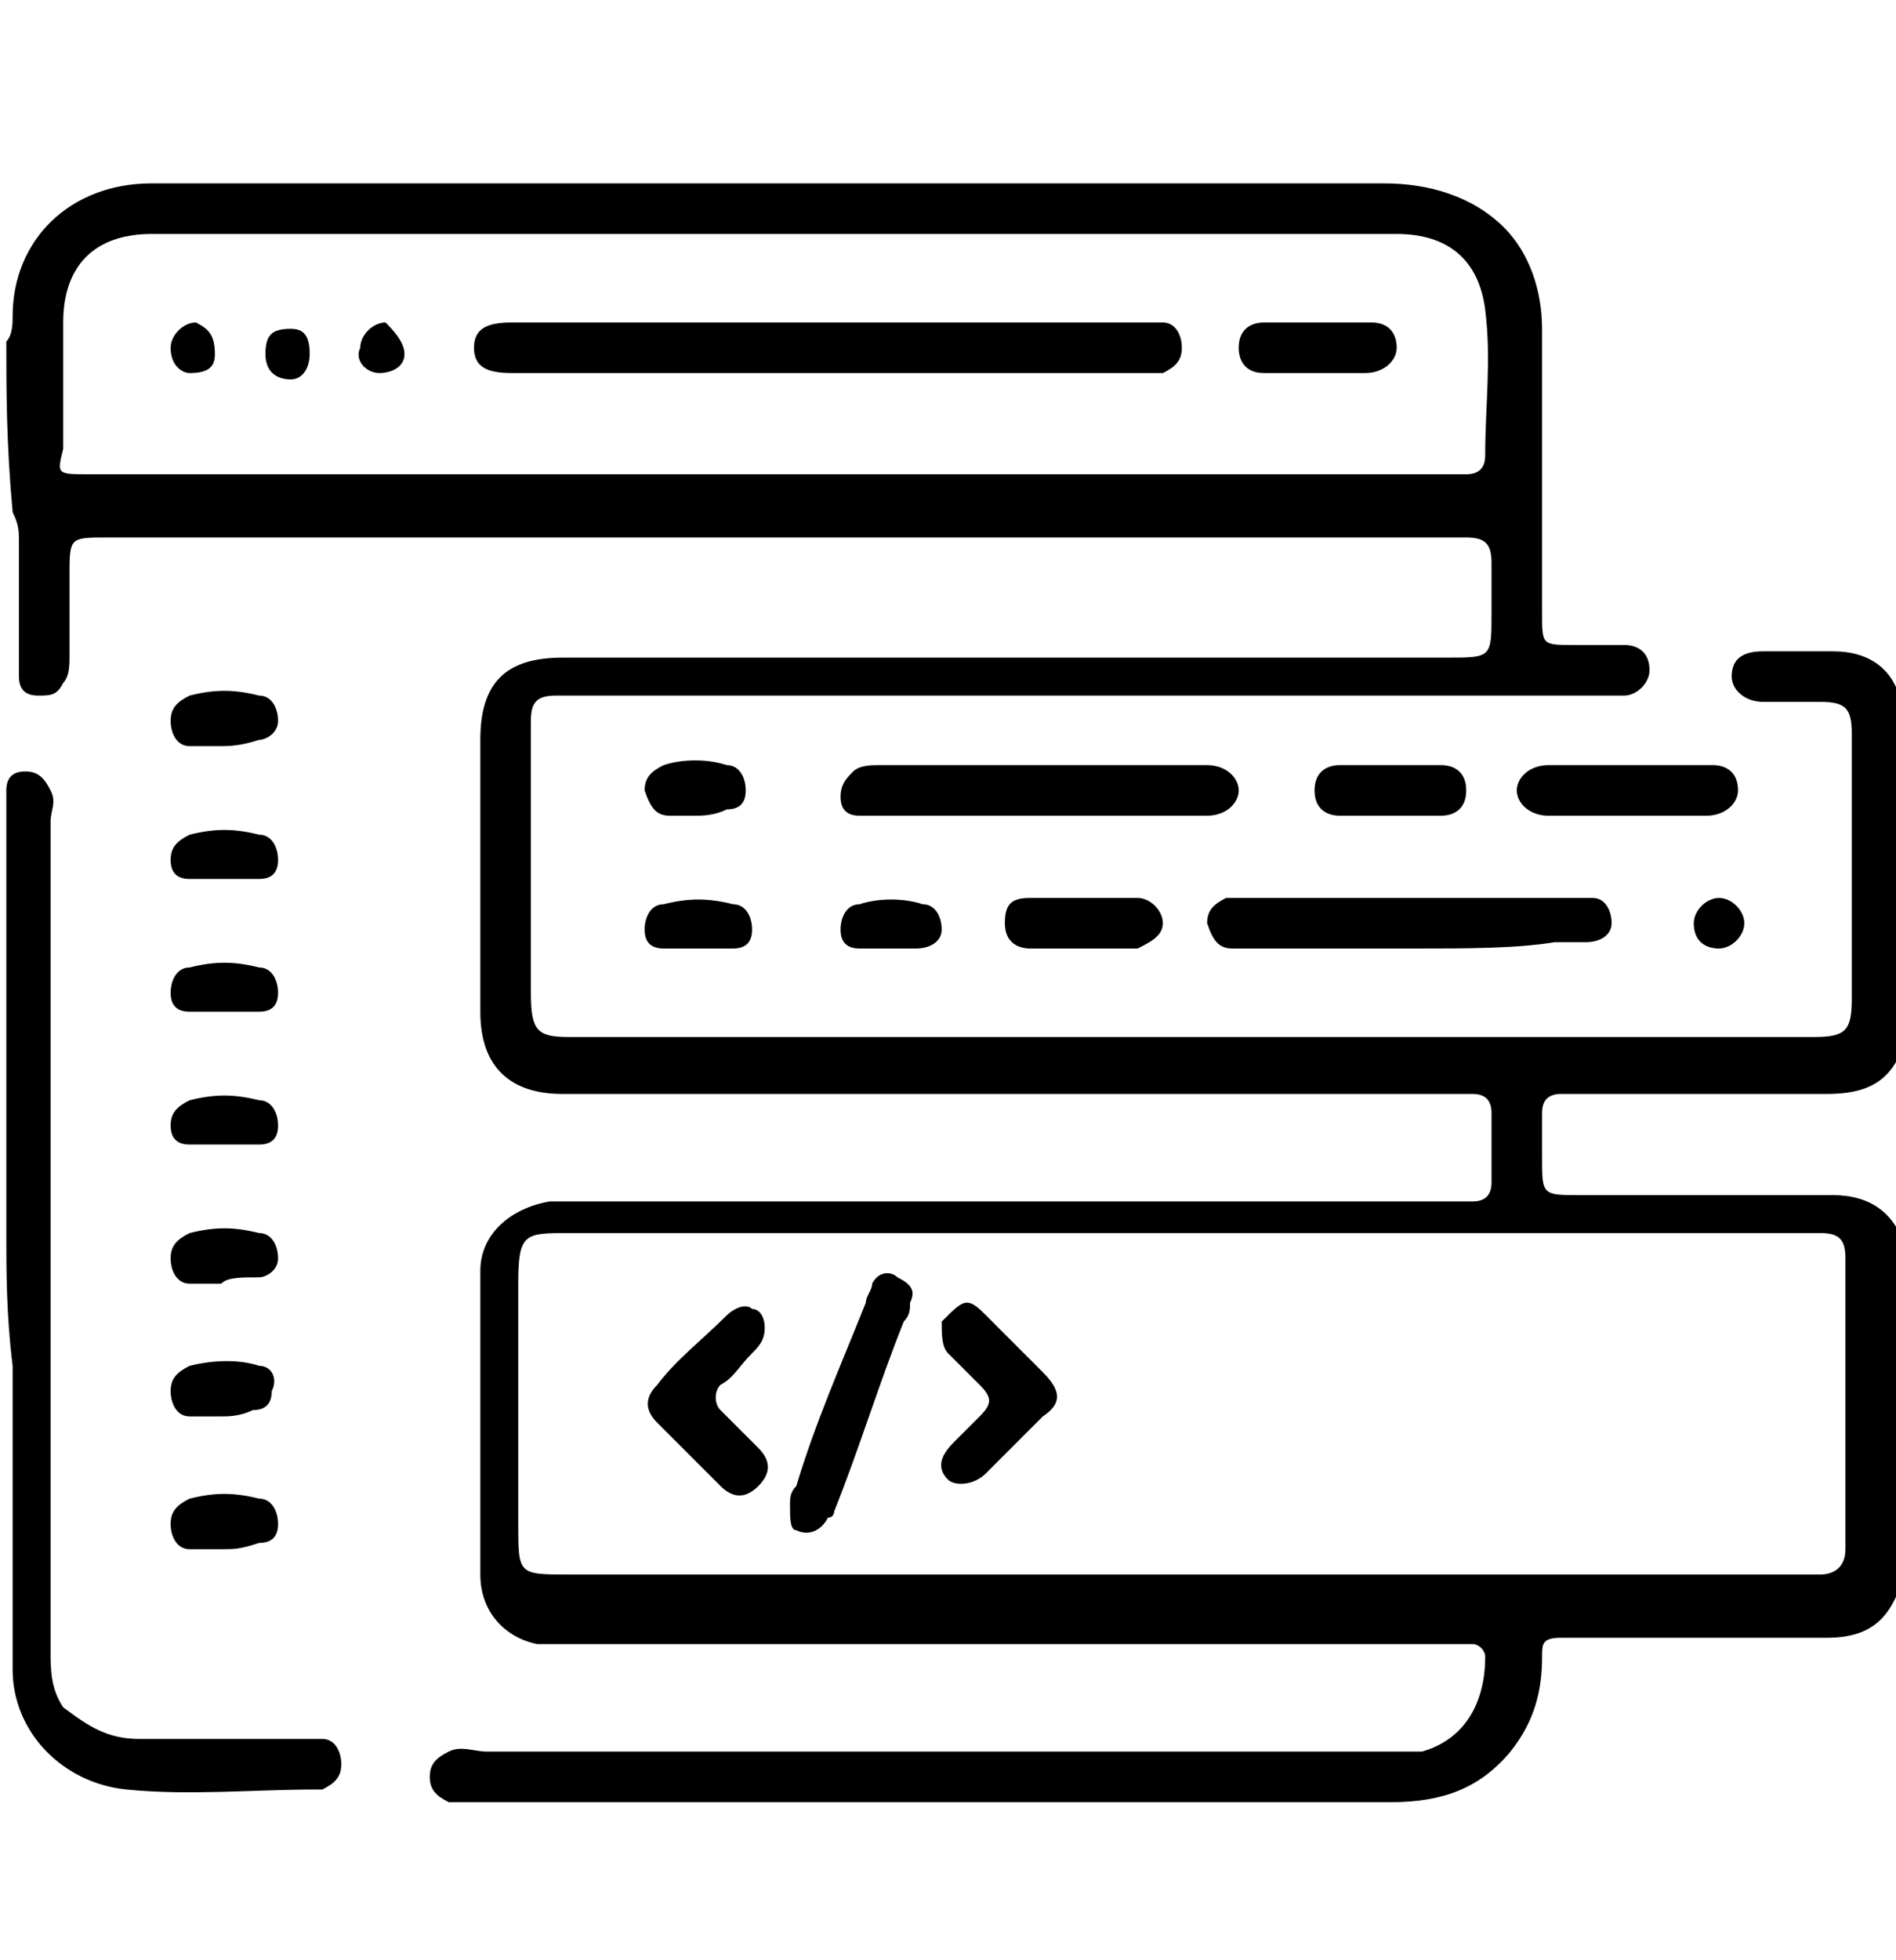
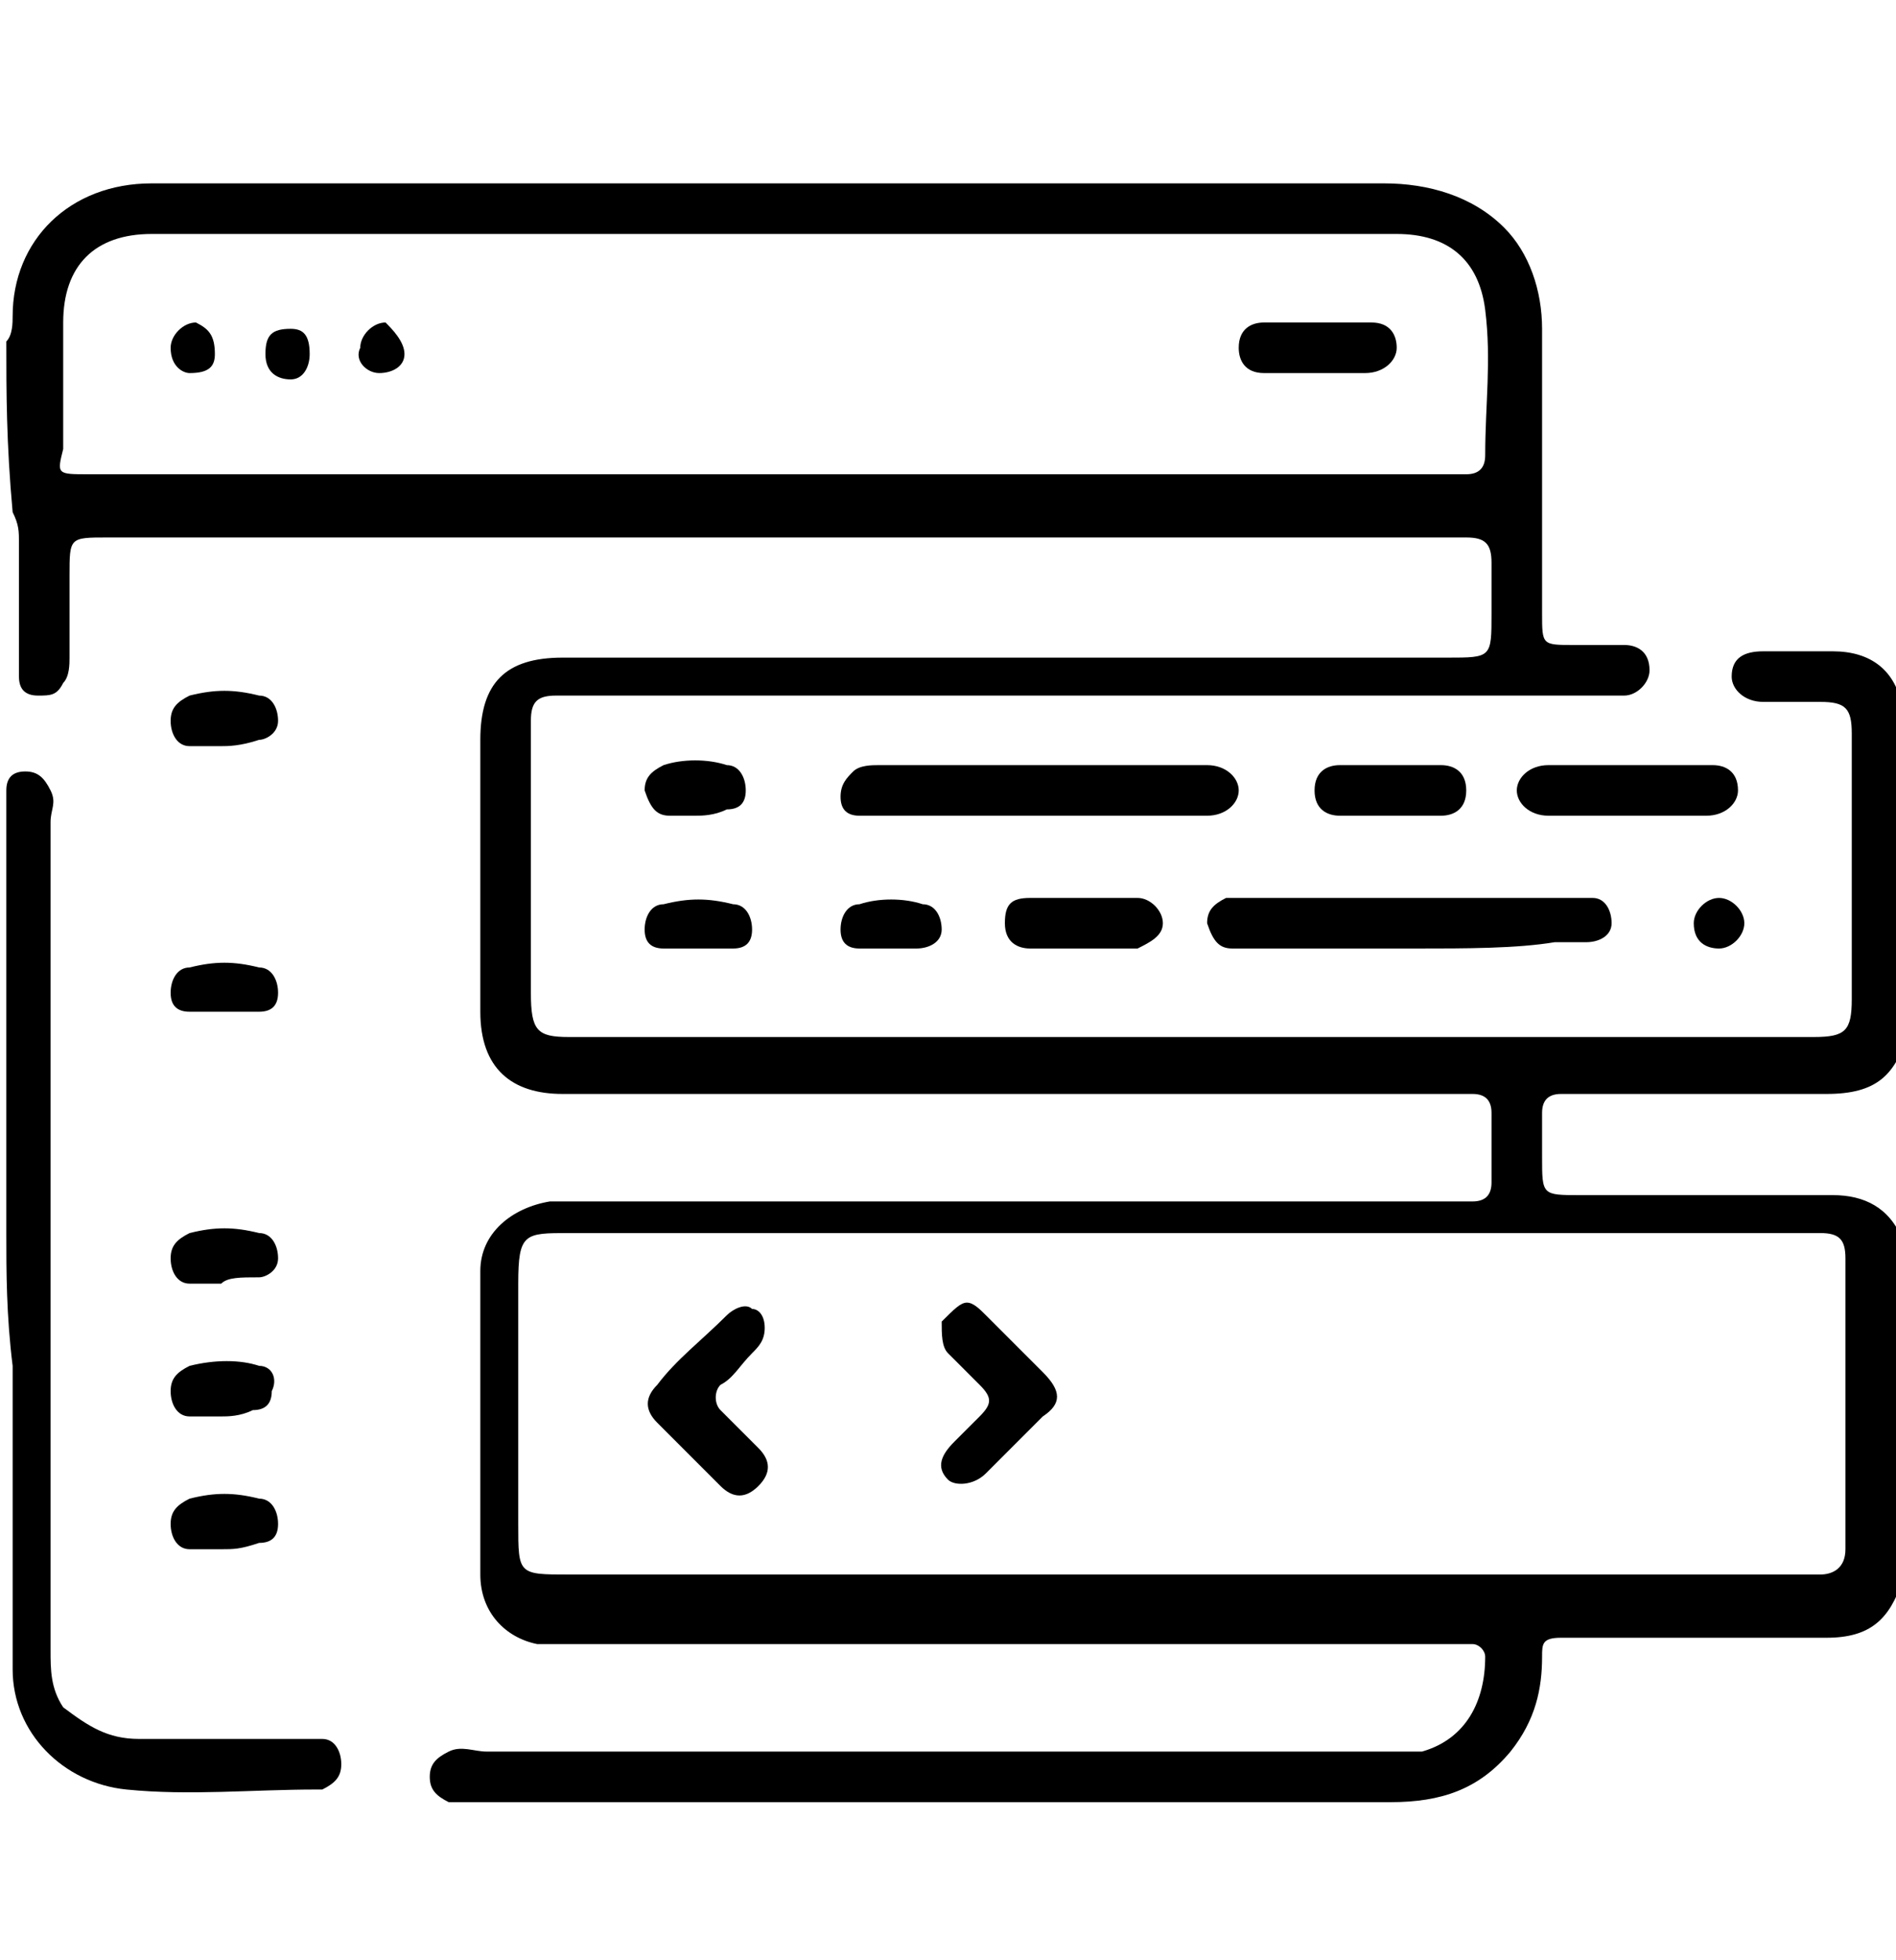
<svg xmlns="http://www.w3.org/2000/svg" width="30" height="31" viewBox="0 0 30 31" fill="none">
  <g clip-path="url(#clip0_115_89)">
    <path d="M0.1 5.4C0.2 5.3 0.2 5.1 0.2 5C0.2 3.8 1.1 2.9 2.4 2.9C3.2 2.9 3.9 2.9 4.7 2.9C10.4 2.9 16.2 2.9 21.9 2.9C22.6 2.9 23.3 3.1 23.8 3.6C24.2 4 24.4 4.6 24.4 5.2C24.4 6.7 24.4 8.2 24.4 9.7C24.4 10.2 24.4 10.2 24.9 10.2C25.2 10.2 25.4 10.2 25.7 10.2C25.9 10.2 26.1 10.3 26.1 10.6C26.1 10.8 25.9 11 25.7 11C25.6 11 25.4 11 25.3 11C19.9 11 14.6 11 9.2 11C9.1 11 8.9 11 8.8 11C8.5 11 8.4 11.1 8.4 11.4C8.4 11.5 8.4 11.6 8.4 11.7C8.4 13 8.4 14.3 8.4 15.7C8.4 16.3 8.5 16.4 9 16.4C15.6 16.4 22.1 16.4 28.7 16.4C29.2 16.4 29.3 16.3 29.3 15.8C29.3 14.4 29.3 13 29.3 11.6C29.3 11.2 29.2 11.1 28.8 11.1C28.5 11.1 28.2 11.1 27.9 11.1C27.6 11.1 27.4 10.9 27.4 10.7C27.4 10.4 27.6 10.3 27.9 10.3C28.3 10.3 28.6 10.3 29 10.3C29.6 10.3 30 10.6 30.1 11.2C30.1 11.3 30.1 11.3 30.2 11.4C30.2 13 30.2 14.6 30.2 16.2V16.3C30 17 29.7 17.3 28.9 17.3C28 17.3 27.1 17.3 26.2 17.3C25.7 17.3 25.2 17.3 24.7 17.3C24.5 17.3 24.4 17.4 24.4 17.6C24.4 17.8 24.4 18.1 24.4 18.3C24.4 18.9 24.4 18.9 25 18.9C26.3 18.9 27.7 18.9 29 18.9C29.5 18.9 29.9 19.1 30.1 19.6C30.1 19.7 30.2 19.8 30.2 20C30.2 21.6 30.2 23.2 30.2 24.8C30.2 24.9 30.2 24.9 30.1 25C29.9 25.6 29.6 25.9 28.9 25.9C27.6 25.9 26.3 25.9 25 25.9C24.9 25.9 24.8 25.9 24.7 25.9C24.4 25.9 24.4 26 24.4 26.2C24.4 26.7 24.3 27.2 23.9 27.7C23.4 28.3 22.8 28.5 22 28.5C19.7 28.5 17.5 28.5 15.2 28.5C12.6 28.5 10.1 28.5 7.5 28.5C7.4 28.5 7.2 28.5 7.1 28.5C6.9 28.4 6.8 28.3 6.8 28.1C6.8 27.9 6.9 27.8 7.1 27.7C7.3 27.6 7.5 27.7 7.7 27.7C12.4 27.7 17.2 27.7 21.9 27.7C22.1 27.7 22.3 27.7 22.5 27.7C23.2 27.5 23.5 26.9 23.5 26.2C23.5 26.1 23.4 26 23.3 26C23.2 26 23 26 22.9 26C18.3 26 13.6 26 9 26C8.8 26 8.7 26 8.5 26C8 25.9 7.6 25.5 7.6 24.9C7.6 23.3 7.6 21.7 7.6 20.1C7.6 19.5 8.1 19.1 8.7 19C8.9 19 9 19 9.2 19C13.8 19 18.4 19 22.9 19C23 19 23.2 19 23.3 19C23.5 19 23.6 18.9 23.6 18.7C23.6 18.3 23.6 18 23.6 17.6C23.6 17.4 23.5 17.3 23.3 17.3C23.2 17.3 23.1 17.3 22.9 17.3C18.2 17.3 13.5 17.3 8.9 17.3C8.1 17.3 7.6 16.9 7.6 16C7.6 14.6 7.6 13.1 7.6 11.7C7.6 10.8 8 10.4 8.9 10.4C13.6 10.4 18.3 10.4 22.9 10.4C23.6 10.4 23.6 10.4 23.6 9.7C23.6 9.4 23.6 9.2 23.6 8.9C23.6 8.6 23.5 8.5 23.2 8.5C23.1 8.5 23 8.5 23 8.5C15.9 8.5 8.8 8.5 1.7 8.5C1.1 8.5 1.1 8.5 1.1 9.1C1.1 9.5 1.1 10 1.1 10.4C1.1 10.5 1.1 10.7 1 10.8C0.9 11 0.8 11 0.6 11C0.4 11 0.3 10.9 0.3 10.7C0.3 10.6 0.3 10.5 0.3 10.4C0.3 9.8 0.3 9.2 0.3 8.6C0.3 8.4 0.3 8.3 0.2 8.1C0.1 7 0.1 6.2 0.1 5.4ZM18.7 19.5C15.5 19.5 12.2 19.5 9 19.5C8.3 19.5 8.2 19.5 8.2 20.3C8.2 21.6 8.2 22.8 8.2 24.1C8.2 24.9 8.2 24.9 9 24.9C15.5 24.9 21.9 24.9 28.4 24.9C28.5 24.9 28.7 24.9 28.8 24.9C29 24.9 29.2 24.8 29.2 24.5C29.2 23 29.2 21.5 29.2 19.9C29.2 19.6 29.1 19.5 28.8 19.5C28.7 19.5 28.6 19.5 28.4 19.5C25.2 19.5 22 19.5 18.7 19.5ZM12.2 7.5C15.7 7.5 19.3 7.5 22.8 7.5C22.9 7.5 23.1 7.5 23.2 7.5C23.4 7.5 23.5 7.4 23.5 7.2C23.5 6.4 23.6 5.7 23.5 4.9C23.4 4.1 22.9 3.7 22.1 3.7C15.5 3.7 9 3.7 2.4 3.7C1.5 3.7 1 4.2 1 5.1C1 5.8 1 6.4 1 7.1C0.9 7.5 0.9 7.5 1.4 7.5C1.5 7.5 1.6 7.5 1.7 7.5C5.2 7.5 8.7 7.5 12.2 7.5Z" fill="black" />
    <path d="M0.1 19.5C0.1 17.3 0.1 15.1 0.1 12.9C0.1 12.8 0.1 12.6 0.1 12.5C0.1 12.3 0.2 12.2 0.4 12.2C0.6 12.2 0.7 12.3 0.8 12.5C0.9 12.7 0.8 12.8 0.8 13C0.8 17.4 0.8 21.8 0.8 26.1C0.8 26.4 0.8 26.7 1 27C1.4 27.3 1.7 27.5 2.2 27.5C3 27.5 3.8 27.5 4.7 27.5C4.8 27.5 5 27.5 5.1 27.5C5.3 27.5 5.4 27.7 5.4 27.9C5.4 28.1 5.3 28.2 5.1 28.3H5C4 28.3 3 28.4 2 28.3C1 28.2 0.2 27.4 0.2 26.4C0.2 24.8 0.2 23.2 0.2 21.6C0.1 20.8 0.1 20.1 0.1 19.5Z" fill="black" />
    <path d="M3.5 11.8C3.3 11.8 3.2 11.8 3 11.8C2.8 11.8 2.7 11.6 2.7 11.4C2.7 11.2 2.8 11.1 3 11C3.4 10.9 3.7 10.9 4.1 11C4.3 11 4.4 11.2 4.4 11.4C4.4 11.6 4.2 11.7 4.1 11.7C3.8 11.8 3.6 11.8 3.5 11.8Z" fill="black" />
-     <path d="M3.5 13.9C3.3 13.9 3.2 13.9 3 13.9C2.8 13.9 2.7 13.8 2.7 13.6C2.7 13.4 2.8 13.3 3 13.2C3.4 13.1 3.7 13.1 4.1 13.2C4.3 13.2 4.4 13.4 4.4 13.6C4.4 13.8 4.3 13.9 4.1 13.9C3.8 13.9 3.6 13.9 3.5 13.9Z" fill="black" />
    <path d="M3.5 16C3.3 16 3.2 16 3 16C2.8 16 2.7 15.9 2.7 15.7C2.7 15.5 2.8 15.3 3 15.3C3.4 15.2 3.7 15.2 4.1 15.3C4.3 15.3 4.4 15.5 4.4 15.7C4.4 15.9 4.3 16 4.1 16C3.8 16 3.7 16 3.5 16Z" fill="black" />
-     <path d="M3.5 18.1C3.3 18.1 3.2 18.1 3 18.1C2.8 18.1 2.7 18 2.7 17.8C2.7 17.6 2.8 17.5 3 17.4C3.4 17.3 3.7 17.3 4.1 17.4C4.3 17.4 4.4 17.6 4.4 17.8C4.4 18 4.3 18.1 4.1 18.1C3.8 18.1 3.6 18.1 3.5 18.1Z" fill="black" />
    <path d="M3.5 20.3C3.4 20.3 3.2 20.3 3 20.3C2.8 20.3 2.7 20.1 2.7 19.9C2.7 19.7 2.8 19.6 3 19.5C3.4 19.4 3.7 19.4 4.1 19.5C4.3 19.5 4.4 19.7 4.4 19.9C4.4 20.1 4.2 20.2 4.1 20.2C3.8 20.2 3.6 20.2 3.5 20.3Z" fill="black" />
    <path d="M3.5 22.4C3.3 22.4 3.2 22.4 3 22.4C2.8 22.4 2.7 22.2 2.7 22C2.7 21.8 2.8 21.7 3 21.6C3.4 21.5 3.8 21.5 4.1 21.6C4.3 21.6 4.4 21.8 4.3 22C4.3 22.2 4.2 22.3 4 22.3C3.8 22.4 3.6 22.4 3.5 22.4Z" fill="black" />
    <path d="M3.5 24.5C3.3 24.5 3.2 24.5 3 24.5C2.8 24.5 2.7 24.3 2.7 24.1C2.7 23.9 2.8 23.8 3 23.7C3.4 23.6 3.7 23.6 4.1 23.7C4.3 23.7 4.4 23.9 4.4 24.1C4.4 24.3 4.3 24.4 4.1 24.4C3.8 24.5 3.7 24.5 3.5 24.5Z" fill="black" />
    <path d="M22.4 15C21.6 15 20.7 15 19.9 15C19.8 15 19.7 15 19.5 15C19.3 15 19.2 14.9 19.1 14.6C19.1 14.4 19.2 14.3 19.4 14.2C19.5 14.2 19.6 14.2 19.7 14.2C21.4 14.2 23.2 14.2 24.9 14.2C25 14.2 25.1 14.2 25.2 14.2C25.4 14.2 25.5 14.4 25.5 14.6C25.5 14.8 25.3 14.9 25.1 14.9C24.9 14.9 24.8 14.9 24.6 14.9C24 15 23.2 15 22.4 15Z" fill="black" />
    <path d="M16.5 12.9C15.7 12.9 14.9 12.9 14 12.9C13.9 12.9 13.7 12.9 13.6 12.9C13.4 12.9 13.3 12.8 13.3 12.6C13.3 12.4 13.4 12.3 13.5 12.2C13.6 12.1 13.8 12.1 13.9 12.1C15.6 12.1 17.3 12.1 19 12.1H19.1C19.4 12.1 19.6 12.3 19.6 12.5C19.6 12.7 19.4 12.9 19.1 12.9C18.3 12.9 17.4 12.9 16.5 12.9Z" fill="black" />
    <path d="M25.8 12.9C25.4 12.9 25 12.9 24.5 12.9C24.2 12.9 24 12.7 24 12.5C24 12.3 24.2 12.1 24.5 12.1C25.4 12.1 26.2 12.1 27.1 12.1C27.3 12.1 27.5 12.2 27.5 12.5C27.5 12.7 27.3 12.9 27 12.9C26.7 12.9 26.3 12.9 25.8 12.9Z" fill="black" />
    <path d="M22 12.9C21.7 12.9 21.5 12.9 21.2 12.9C21 12.9 20.8 12.8 20.8 12.5C20.8 12.2 21 12.1 21.2 12.1C21.7 12.1 22.3 12.1 22.8 12.1C23 12.1 23.2 12.2 23.2 12.5C23.2 12.8 23 12.9 22.8 12.9C22.5 12.9 22.2 12.9 22 12.9Z" fill="black" />
    <path d="M17.1 15C16.8 15 16.6 15 16.3 15C16.1 15 15.9 14.9 15.9 14.6C15.9 14.3 16 14.2 16.3 14.2C16.9 14.2 17.4 14.2 18 14.2C18.2 14.2 18.4 14.4 18.4 14.6C18.4 14.8 18.2 14.9 18 15C17.6 15 17.3 15 17.1 15Z" fill="black" />
    <path d="M14.1 15C13.9 15 13.8 15 13.6 15C13.4 15 13.3 14.9 13.3 14.7C13.3 14.5 13.4 14.3 13.6 14.3C13.9 14.2 14.3 14.2 14.6 14.3C14.8 14.3 14.9 14.5 14.9 14.7C14.9 14.9 14.7 15 14.5 15C14.4 15 14.2 15 14.1 15Z" fill="black" />
    <path d="M11 12.9C10.9 12.9 10.7 12.9 10.6 12.9C10.4 12.9 10.3 12.8 10.2 12.5C10.2 12.3 10.3 12.2 10.5 12.1C10.8 12 11.2 12 11.5 12.1C11.7 12.1 11.8 12.3 11.8 12.5C11.8 12.7 11.7 12.8 11.5 12.8C11.3 12.9 11.1 12.9 11 12.9Z" fill="black" />
    <path d="M11 15C10.8 15 10.7 15 10.5 15C10.3 15 10.2 14.9 10.2 14.7C10.2 14.5 10.3 14.3 10.5 14.3C10.9 14.2 11.2 14.2 11.6 14.3C11.8 14.3 11.9 14.5 11.9 14.7C11.9 14.9 11.8 15 11.6 15C11.3 15 11.2 15 11 15Z" fill="black" />
    <path d="M27.6 14.6C27.6 14.8 27.4 15 27.2 15C27 15 26.8 14.9 26.8 14.6C26.8 14.4 27 14.2 27.2 14.2C27.4 14.2 27.6 14.4 27.6 14.6Z" fill="black" />
-     <path d="M12.5 23.8C12.5 23.7 12.5 23.6 12.6 23.5C12.9 22.5 13.3 21.6 13.7 20.6C13.7 20.5 13.8 20.4 13.8 20.3C13.9 20.1 14.1 20.1 14.2 20.2C14.4 20.3 14.5 20.4 14.4 20.6C14.4 20.7 14.4 20.8 14.3 20.9C13.9 21.9 13.6 22.9 13.2 23.9C13.2 23.9 13.2 24 13.1 24C13 24.2 12.8 24.3 12.6 24.2C12.5 24.2 12.5 24 12.5 23.8Z" fill="black" />
    <path d="M12.1 21C12.1 21.2 12 21.3 11.9 21.4C11.7 21.6 11.6 21.8 11.4 21.9C11.3 22 11.3 22.2 11.4 22.3C11.6 22.5 11.8 22.7 12 22.9C12.2 23.1 12.2 23.3 12 23.5C11.8 23.7 11.6 23.7 11.4 23.5C11.1 23.2 10.7 22.8 10.4 22.5C10.2 22.3 10.2 22.1 10.4 21.9C10.7 21.5 11.1 21.2 11.5 20.8C11.6 20.7 11.8 20.6 11.9 20.7C12 20.7 12.1 20.8 12.1 21Z" fill="black" />
    <path d="M15.3 20.6C15.4 20.6 15.5 20.7 15.6 20.8C15.9 21.1 16.2 21.4 16.5 21.7C16.8 22 16.8 22.2 16.5 22.4C16.2 22.7 15.9 23 15.6 23.3C15.4 23.5 15.1 23.5 15 23.4C14.8 23.2 14.9 23 15.1 22.8C15.2 22.7 15.4 22.5 15.5 22.4C15.7 22.2 15.7 22.1 15.5 21.9C15.3 21.7 15.1 21.5 15 21.4C14.9 21.3 14.9 21.1 14.9 20.9C15.1 20.7 15.2 20.6 15.3 20.6Z" fill="black" />
-     <path d="M13.1 5.1C14.7 5.1 16.4 5.1 18 5.1C18.1 5.1 18.3 5.1 18.4 5.1C18.6 5.1 18.7 5.3 18.7 5.5C18.7 5.7 18.6 5.8 18.4 5.9C18.3 5.9 18.2 5.9 18.1 5.9C14.8 5.9 11.5 5.9 8.1 5.9C7.7 5.9 7.5 5.8 7.5 5.5C7.5 5.2 7.7 5.1 8.1 5.1C9.8 5.1 11.5 5.1 13.1 5.1Z" fill="black" />
    <path d="M20.8 5.9C20.5 5.9 20.2 5.9 20 5.9C19.7 5.9 19.6 5.7 19.6 5.5C19.6 5.2 19.8 5.1 20 5.1C20.6 5.1 21.1 5.1 21.7 5.1C22 5.1 22.1 5.3 22.1 5.5C22.1 5.7 21.9 5.9 21.6 5.9C21.3 5.9 21.1 5.9 20.8 5.9Z" fill="black" />
    <path d="M6.4 5.6C6.4 5.8 6.2 5.9 6 5.9C5.8 5.9 5.6 5.7 5.7 5.5C5.7 5.3 5.9 5.1 6.1 5.1C6.2 5.2 6.4 5.4 6.4 5.6Z" fill="black" />
    <path d="M3.4 5.6C3.4 5.8 3.3 5.9 3 5.9C2.9 5.9 2.7 5.8 2.7 5.5C2.7 5.3 2.9 5.1 3.1 5.1C3.3 5.2 3.4 5.3 3.4 5.6Z" fill="black" />
    <path d="M4.6 5.2C4.8 5.2 4.9 5.3 4.9 5.6C4.9 5.8 4.8 6 4.6 6C4.4 6 4.2 5.9 4.2 5.6C4.2 5.3 4.3 5.2 4.6 5.2Z" fill="black" />
  </g>
  <defs>
    <clipPath id="clip0_115_89">
      <rect width="30" height="30" fill="white" transform="translate(0 0.5)" />
    </clipPath>
  </defs>
</svg>